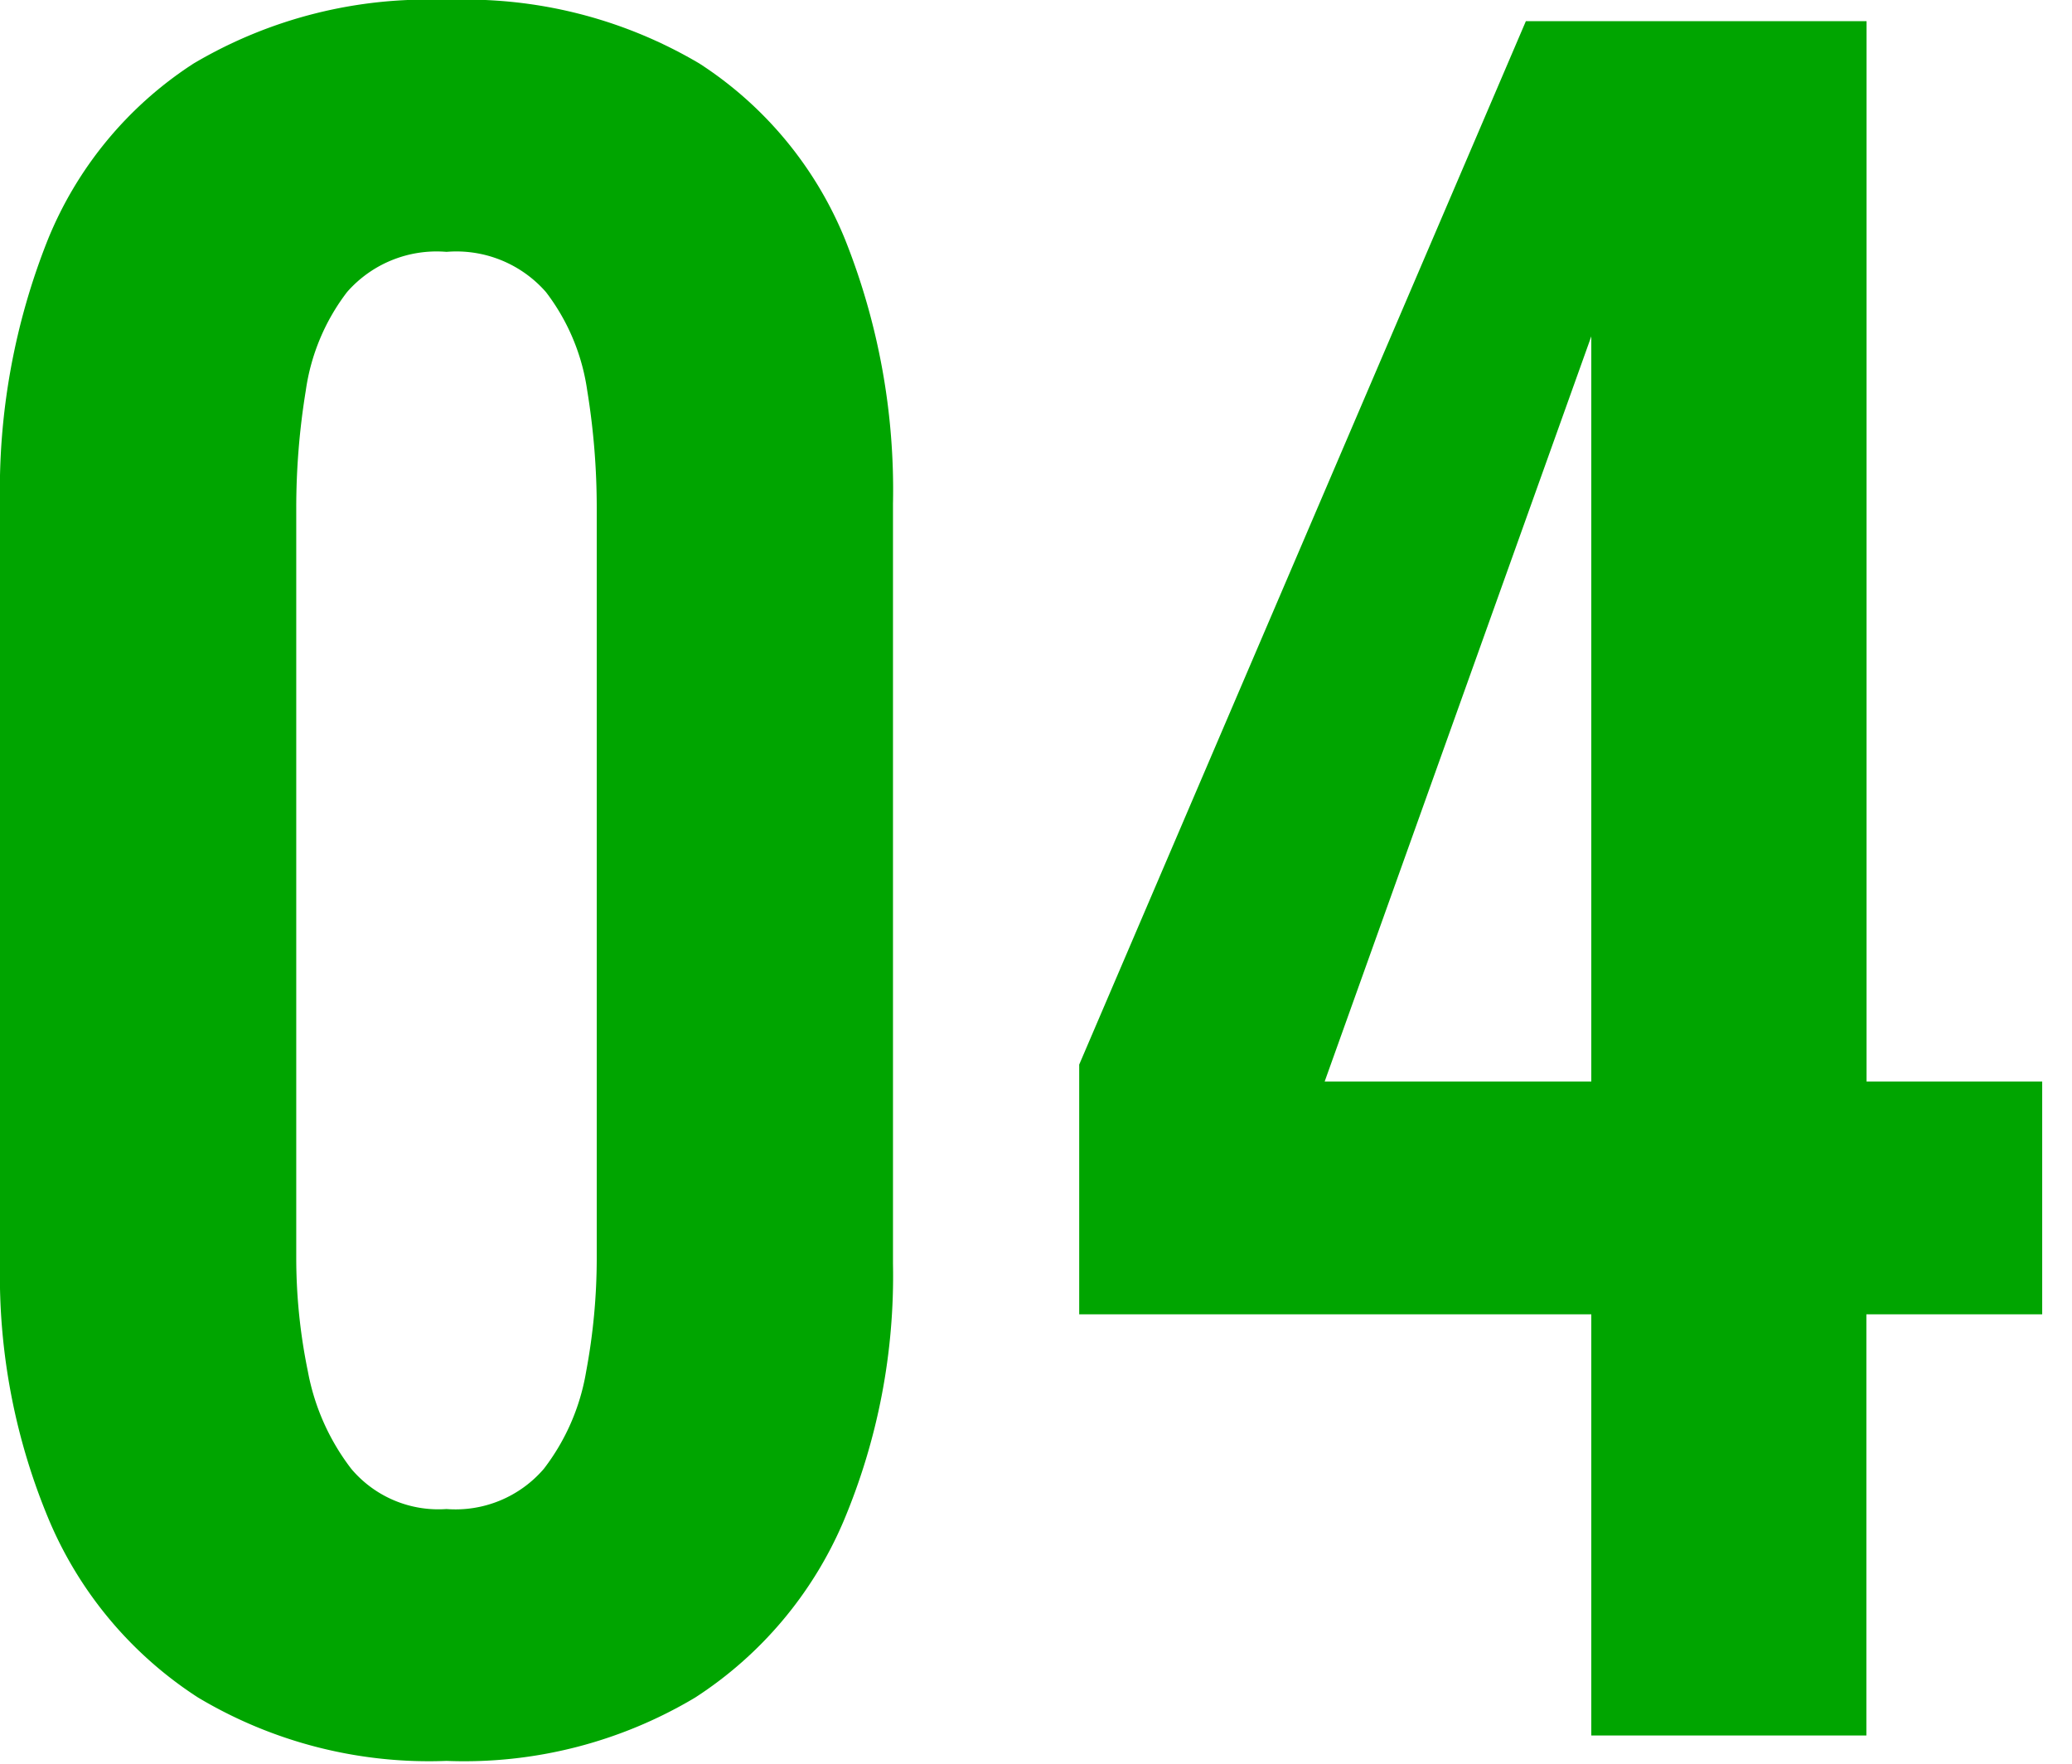
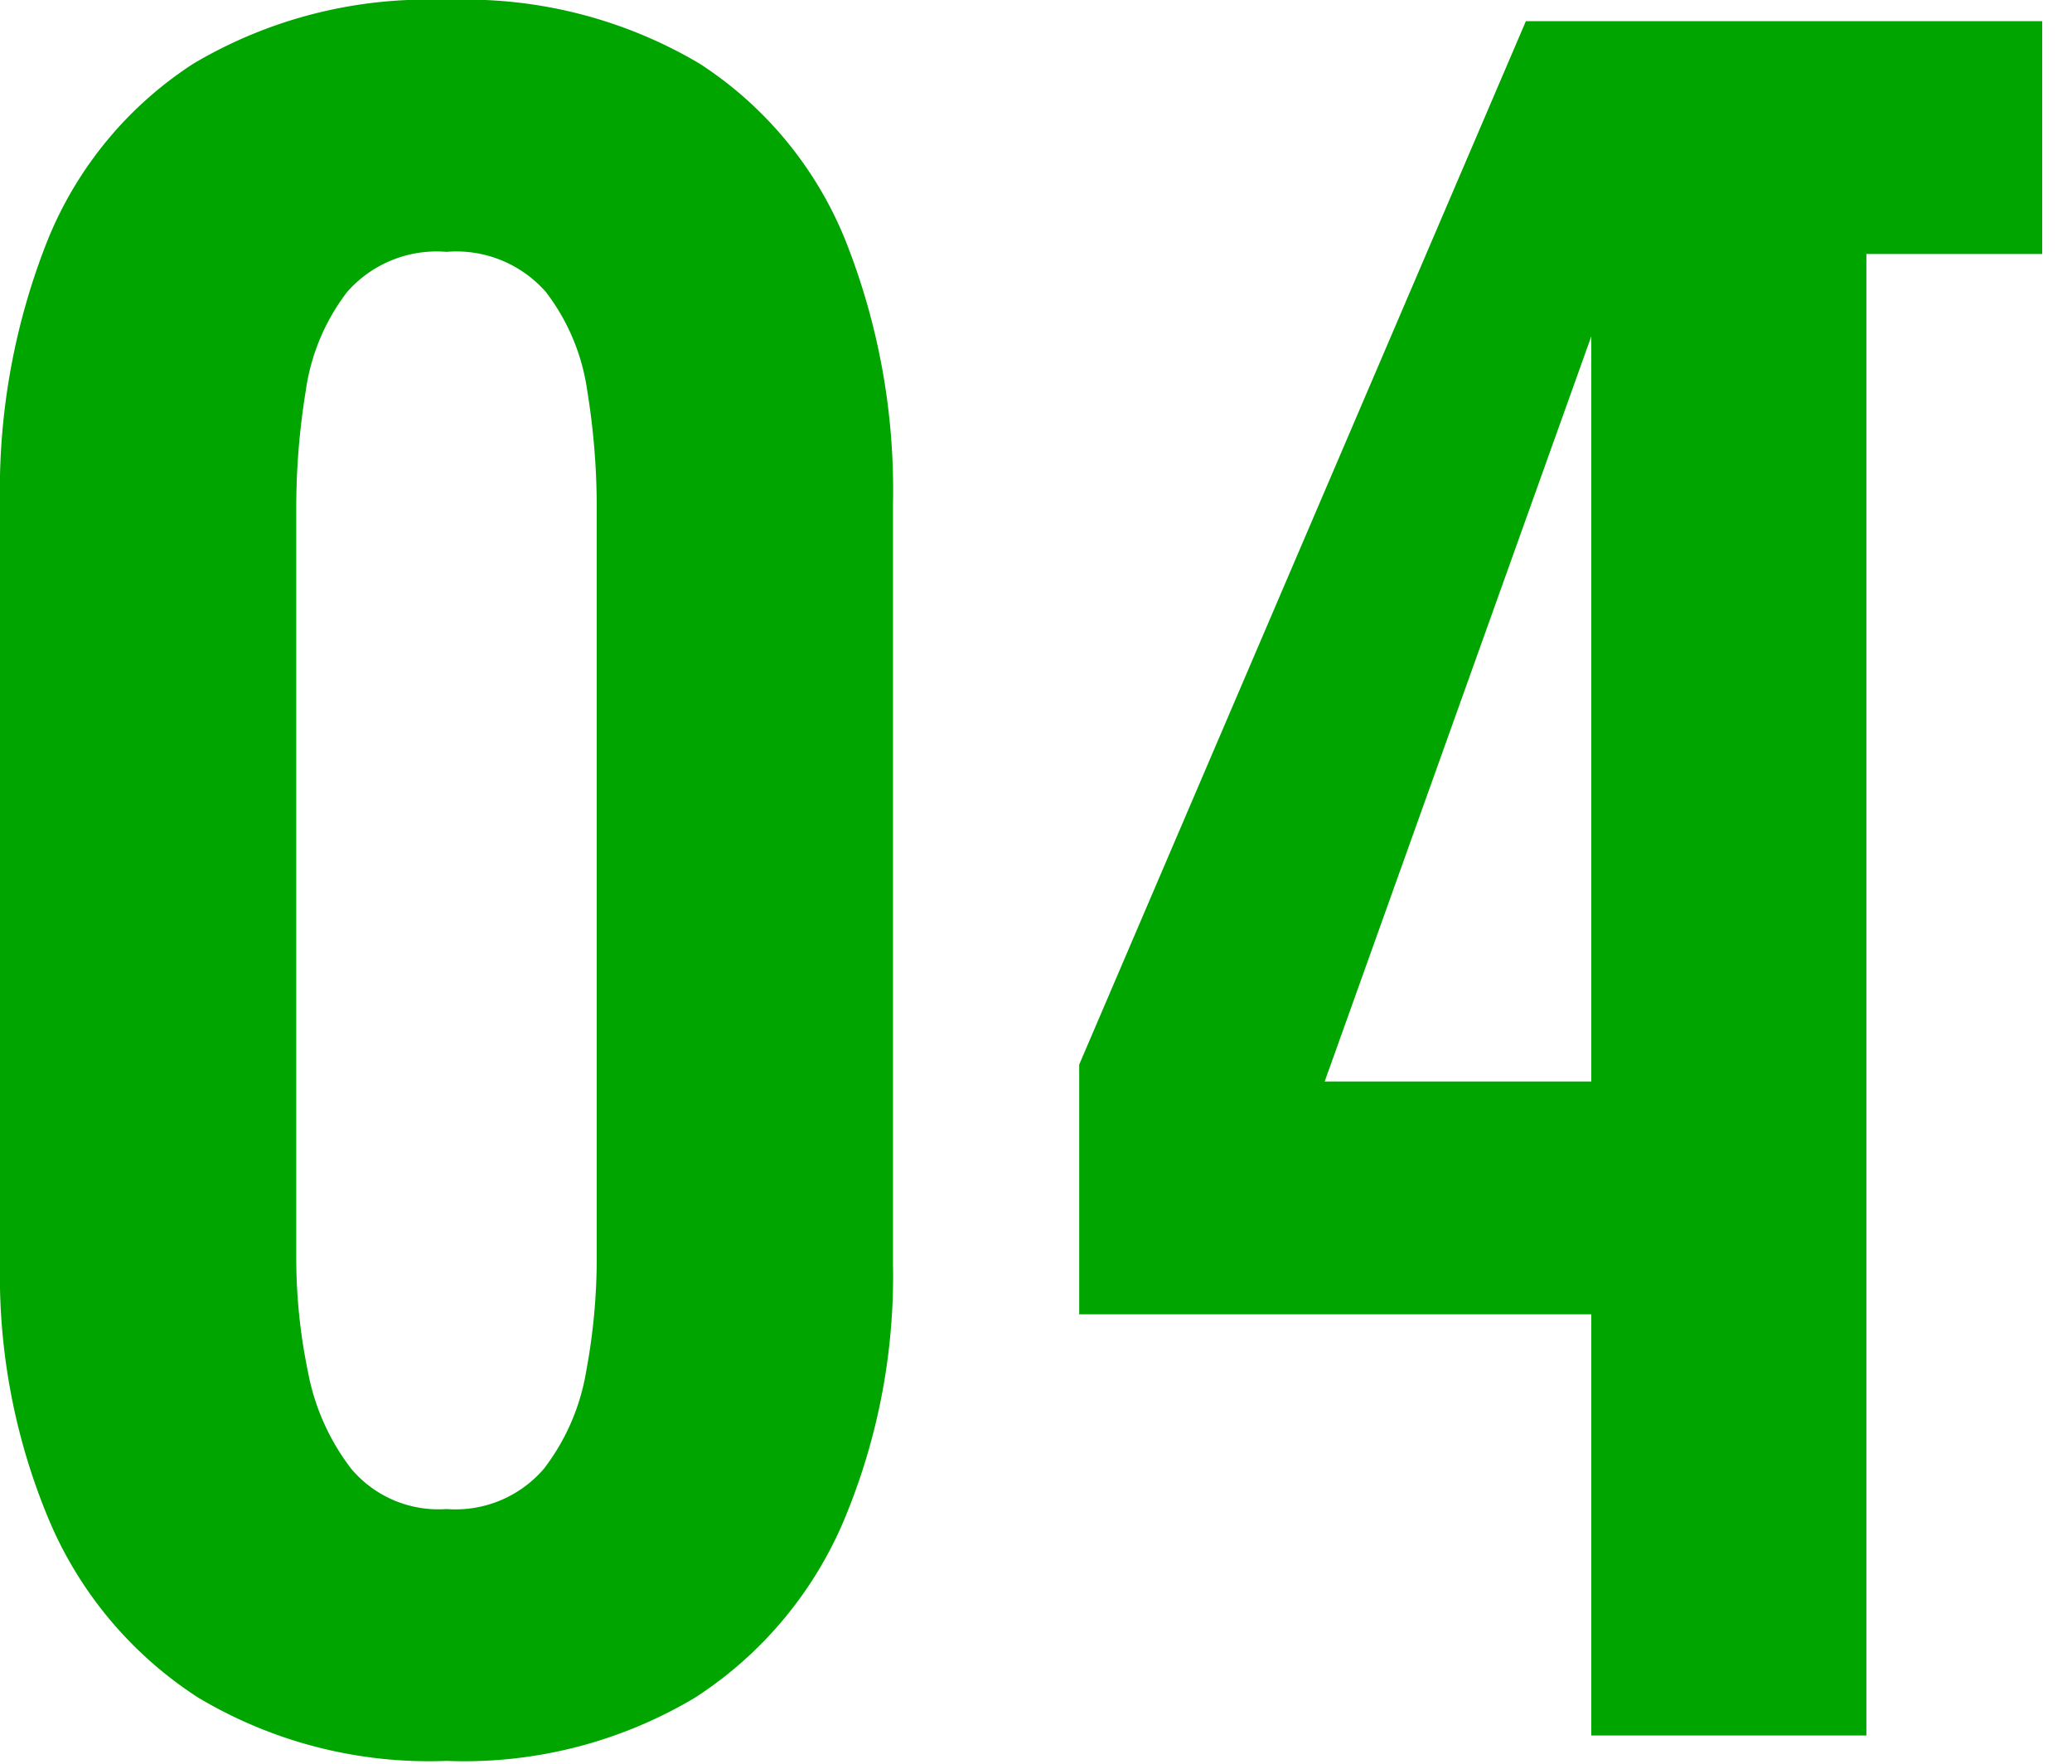
<svg xmlns="http://www.w3.org/2000/svg" viewBox="0 0 47 40">
-   <path d="M12.816.576a10.215,10.215,0,0,1-5.64-1.44,8.923,8.923,0,0,1-3.36-3.984A14.321,14.321,0,0,1,2.688-10.7V-27.936a15.323,15.323,0,0,1,1.08-5.976A8.613,8.613,0,0,1,7.08-37.92a10.407,10.407,0,0,1,5.736-1.44,10.407,10.407,0,0,1,5.736,1.44,8.613,8.613,0,0,1,3.312,4.008,15.323,15.323,0,0,1,1.08,5.976V-10.7a14.321,14.321,0,0,1-1.128,5.856,8.923,8.923,0,0,1-3.36,3.984A10.215,10.215,0,0,1,12.816.576Zm0-5.712a2.641,2.641,0,0,0,2.208-.912,4.954,4.954,0,0,0,.96-2.208,13.953,13.953,0,0,0,.24-2.544V-27.84a16.47,16.47,0,0,0-.216-2.664,4.776,4.776,0,0,0-.936-2.232,2.7,2.7,0,0,0-2.256-.912,2.7,2.7,0,0,0-2.256.912A4.776,4.776,0,0,0,9.624-30.5a16.469,16.469,0,0,0-.216,2.664V-10.8a12.725,12.725,0,0,0,.264,2.544,5.166,5.166,0,0,0,.984,2.208A2.584,2.584,0,0,0,12.816-5.136ZM38.784,0V-9.552H27.168v-5.664L37.3-38.88h7.728v24.048h3.984v5.28H45.024V0ZM32.736-14.832h6.048v-16.9Z" transform="translate(-2.688 39.36)" fill="#00a500" />
+   <path d="M12.816.576a10.215,10.215,0,0,1-5.64-1.44,8.923,8.923,0,0,1-3.36-3.984A14.321,14.321,0,0,1,2.688-10.7V-27.936a15.323,15.323,0,0,1,1.08-5.976A8.613,8.613,0,0,1,7.08-37.92a10.407,10.407,0,0,1,5.736-1.44,10.407,10.407,0,0,1,5.736,1.44,8.613,8.613,0,0,1,3.312,4.008,15.323,15.323,0,0,1,1.08,5.976V-10.7a14.321,14.321,0,0,1-1.128,5.856,8.923,8.923,0,0,1-3.36,3.984A10.215,10.215,0,0,1,12.816.576Zm0-5.712a2.641,2.641,0,0,0,2.208-.912,4.954,4.954,0,0,0,.96-2.208,13.953,13.953,0,0,0,.24-2.544V-27.84a16.47,16.47,0,0,0-.216-2.664,4.776,4.776,0,0,0-.936-2.232,2.7,2.7,0,0,0-2.256-.912,2.7,2.7,0,0,0-2.256.912A4.776,4.776,0,0,0,9.624-30.5a16.469,16.469,0,0,0-.216,2.664V-10.8a12.725,12.725,0,0,0,.264,2.544,5.166,5.166,0,0,0,.984,2.208A2.584,2.584,0,0,0,12.816-5.136ZM38.784,0V-9.552H27.168v-5.664L37.3-38.88h7.728h3.984v5.28H45.024V0ZM32.736-14.832h6.048v-16.9Z" transform="translate(-2.688 39.36)" fill="#00a500" />
</svg>